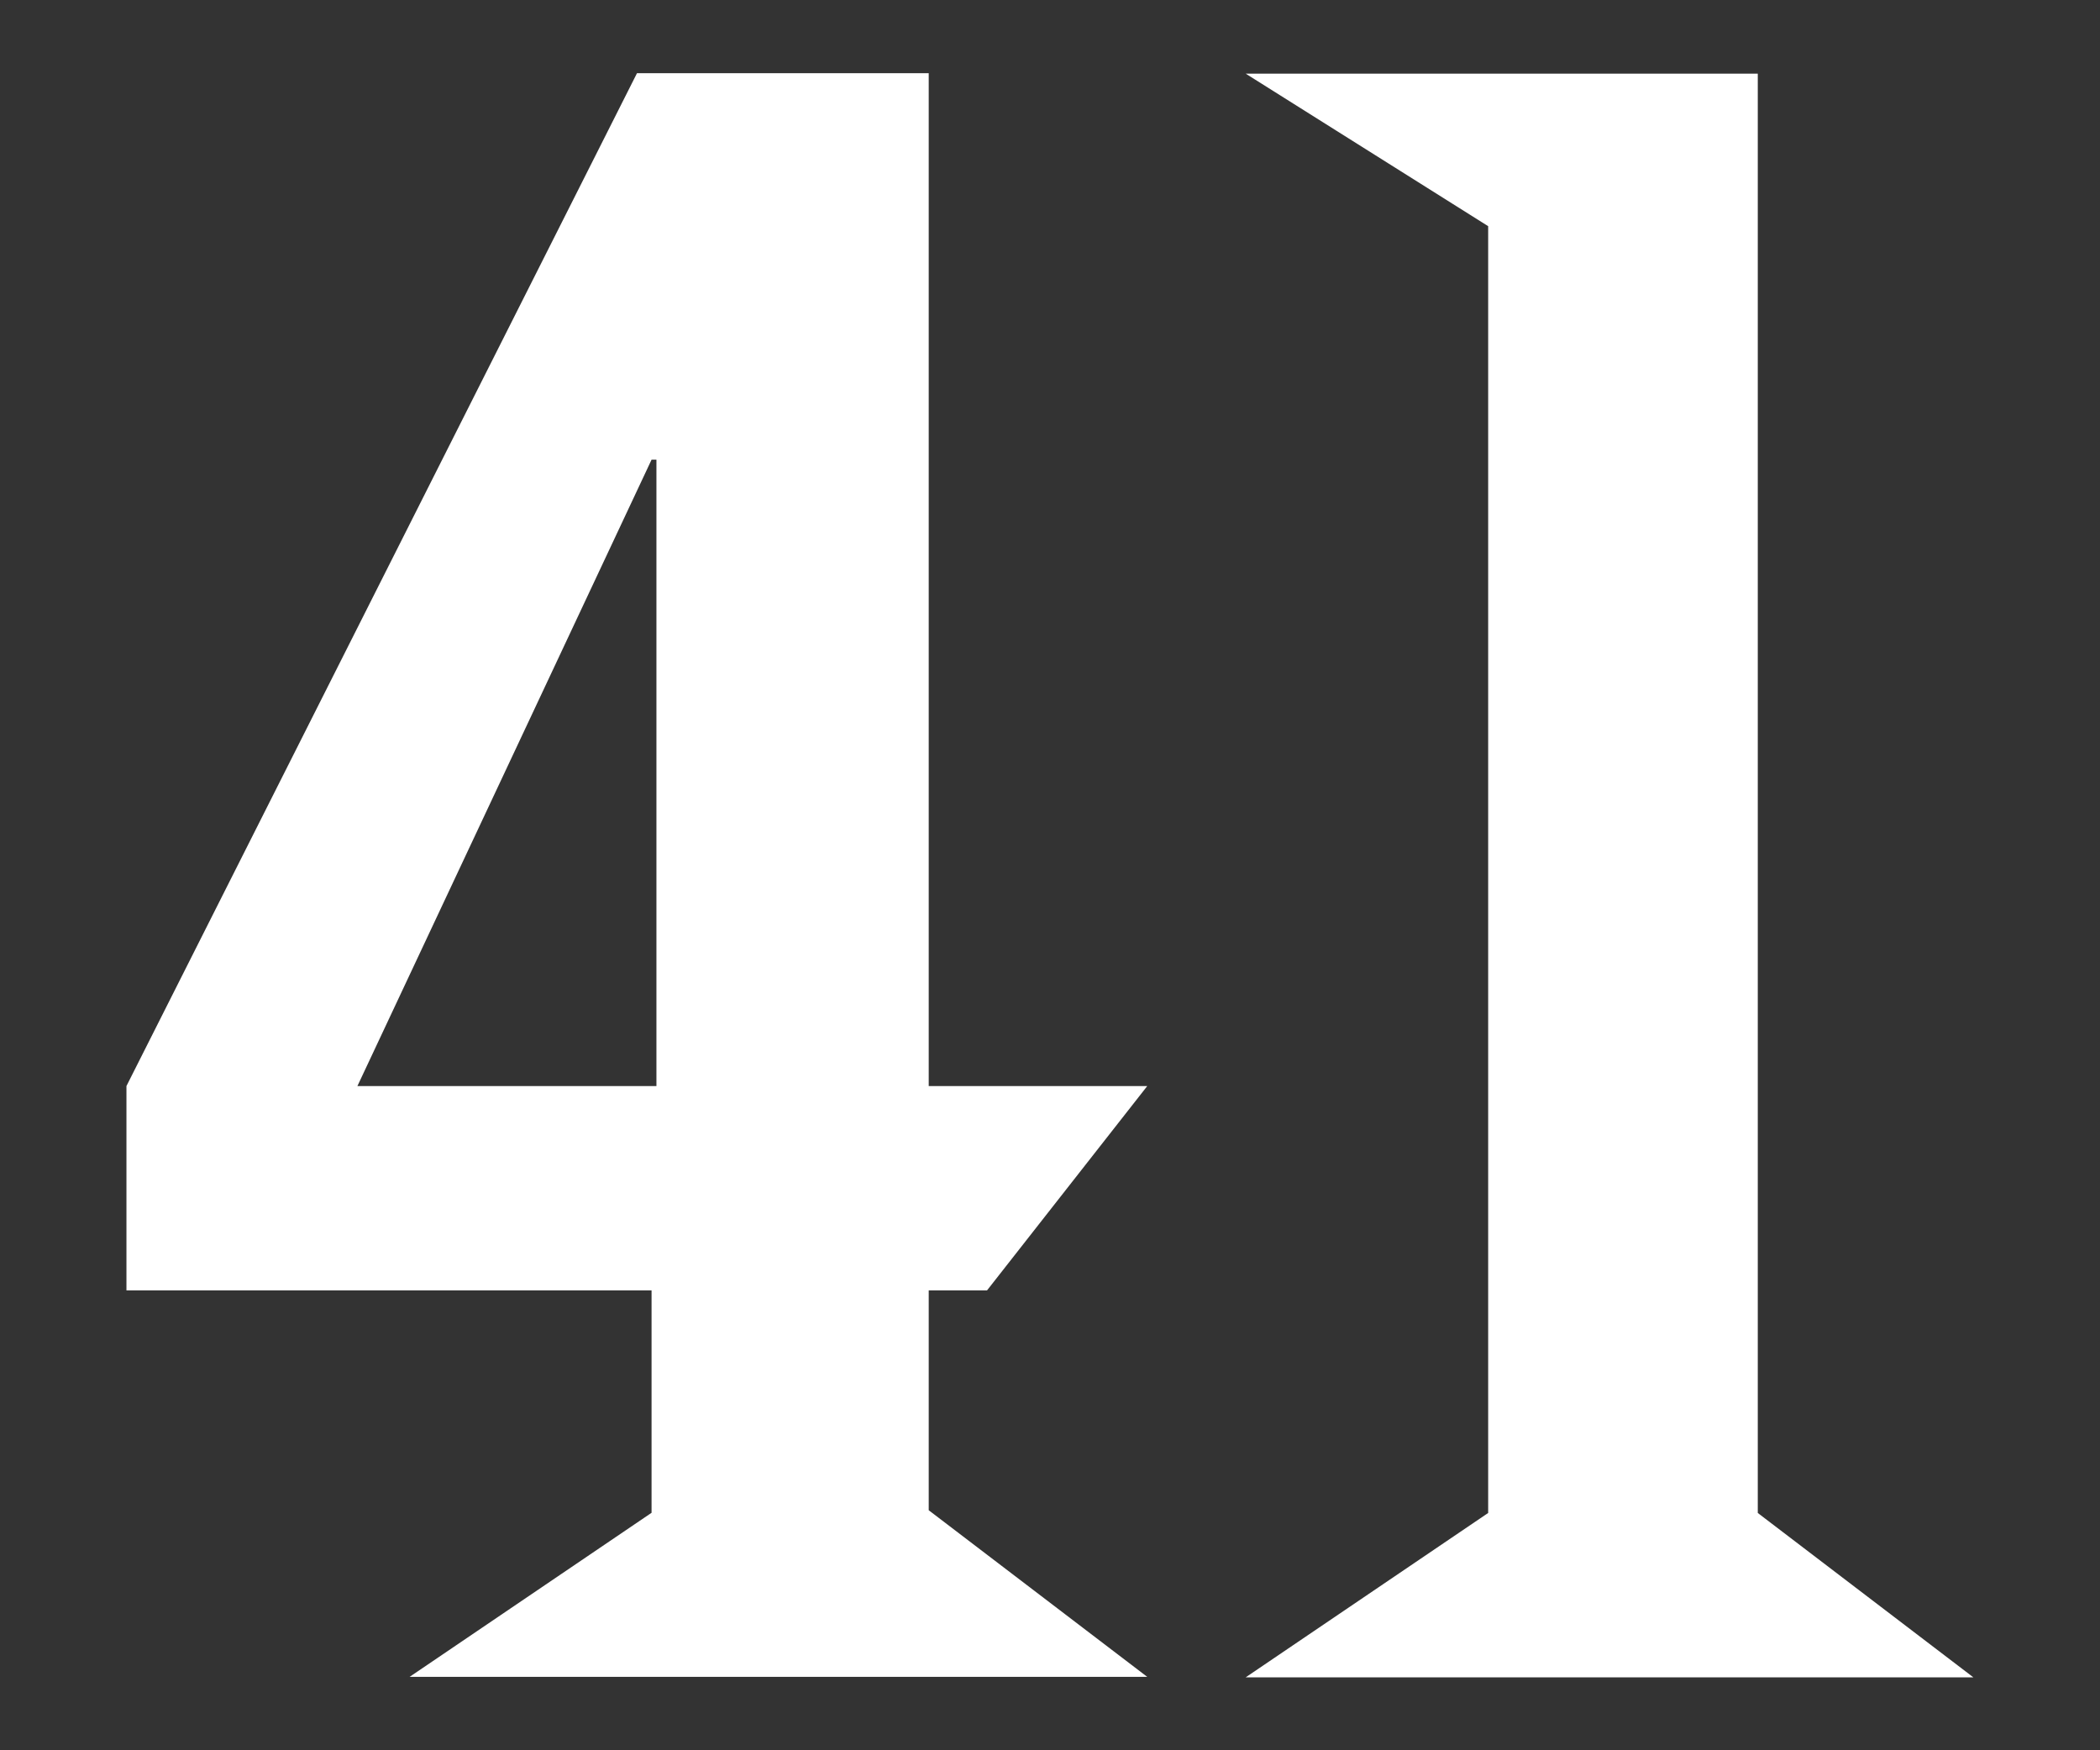
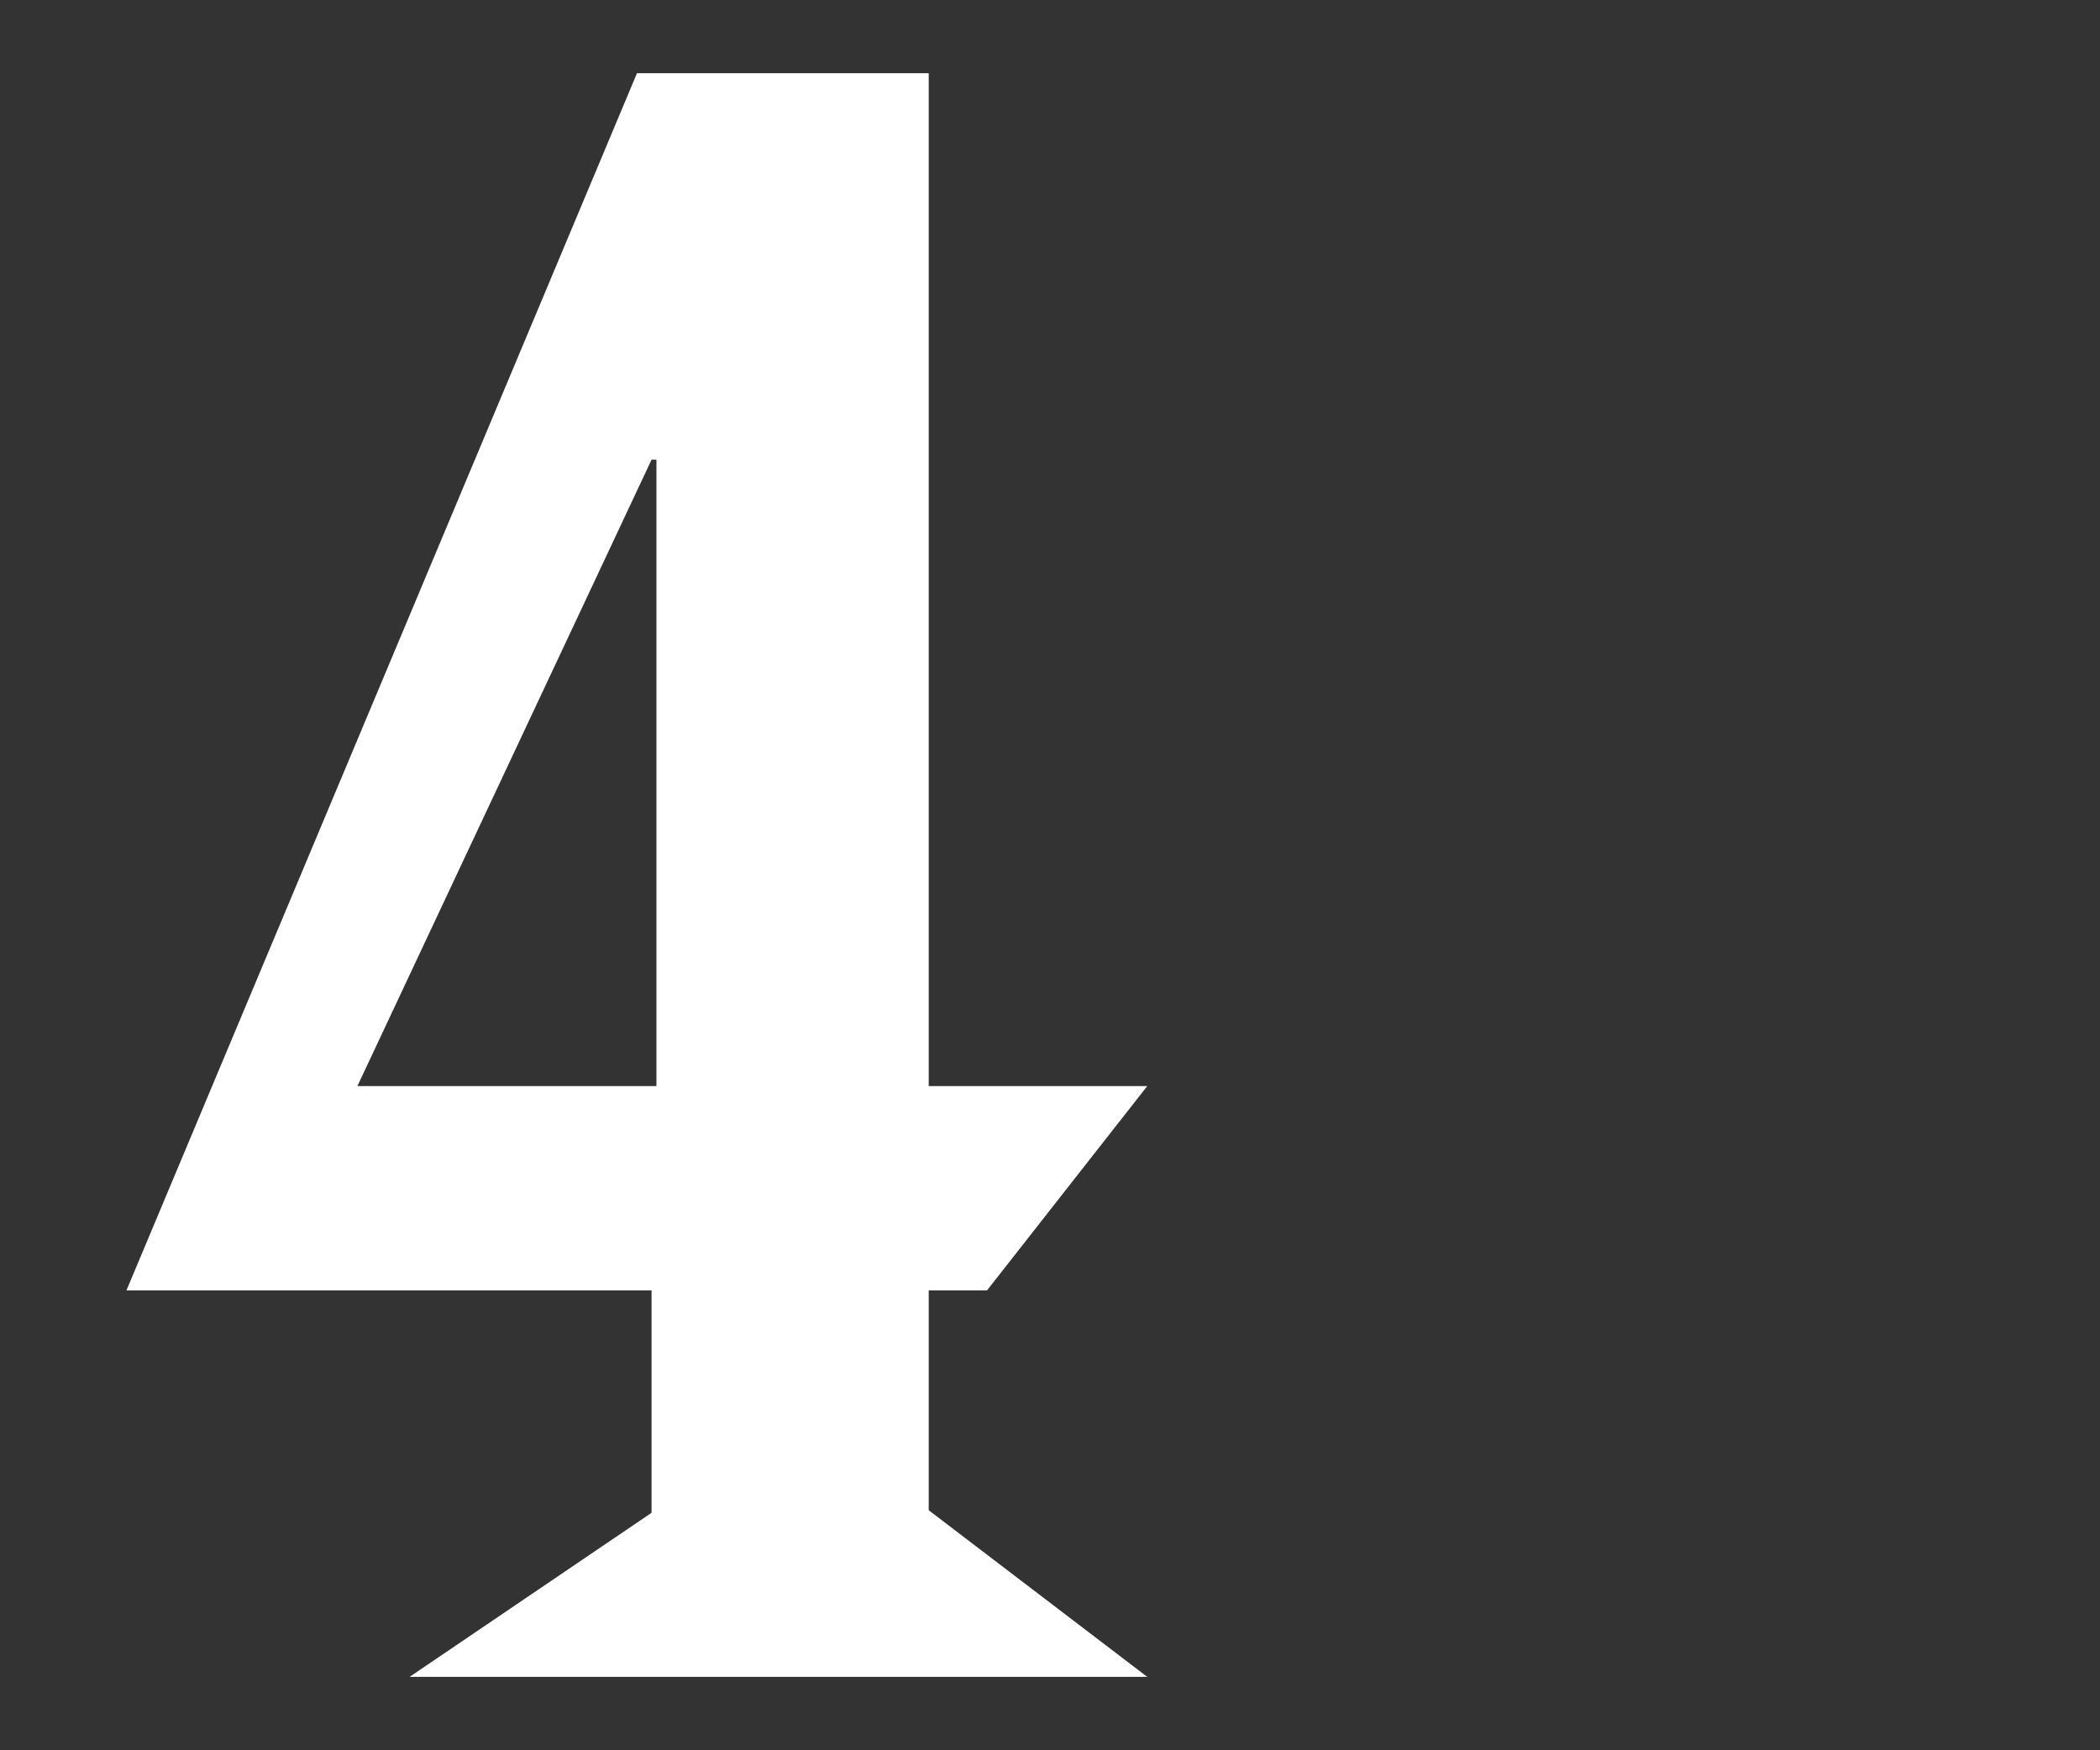
<svg xmlns="http://www.w3.org/2000/svg" viewBox="0 0 240 200" xml:space="preserve" style="fill-rule:evenodd;clip-rule:evenodd;stroke-linejoin:round;stroke-miterlimit:2;">
  <rect x="0" y="0" width="240" height="200" fill="#333333" stroke="none" />
  <g transform="matrix(1,0,0,1,-1.561,0.333)">
    <g transform="matrix(0.433,0,0,0.433,143.93,191.333)">
-       <path d="M0,-423.204L63.989,-382.959L63.989,-43.38L0,-0.01L0,0L192.04,0L192.04,-0.01L135.15,-43.38L135.15,-423.204L0,-423.204Z" style="fill:white;fill-rule:nonzero;" />
-     </g>
+       </g>
    <g transform="matrix(0.433,0,0,0.433,42.408,75.544)">
-       <path d="M0,111.369L77.637,-53.926L78.923,-53.926L78.923,111.369L0,111.369ZM166.182,165.295L208.473,111.369L150.791,111.369L150.791,-155.918L73.791,-155.918L-60.96,111.369L-60.96,165.295L77.637,165.295L77.637,223.986L13.771,267.287L208.473,267.287L150.791,223.312L150.791,165.295L166.182,165.295Z" style="fill:white;fill-rule:nonzero;" />
+       <path d="M0,111.369L77.637,-53.926L78.923,-53.926L78.923,111.369L0,111.369ZM166.182,165.295L208.473,111.369L150.791,111.369L150.791,-155.918L73.791,-155.918L-60.96,165.295L77.637,165.295L77.637,223.986L13.771,267.287L208.473,267.287L150.791,223.312L150.791,165.295L166.182,165.295Z" style="fill:white;fill-rule:nonzero;" />
    </g>
  </g>
</svg>